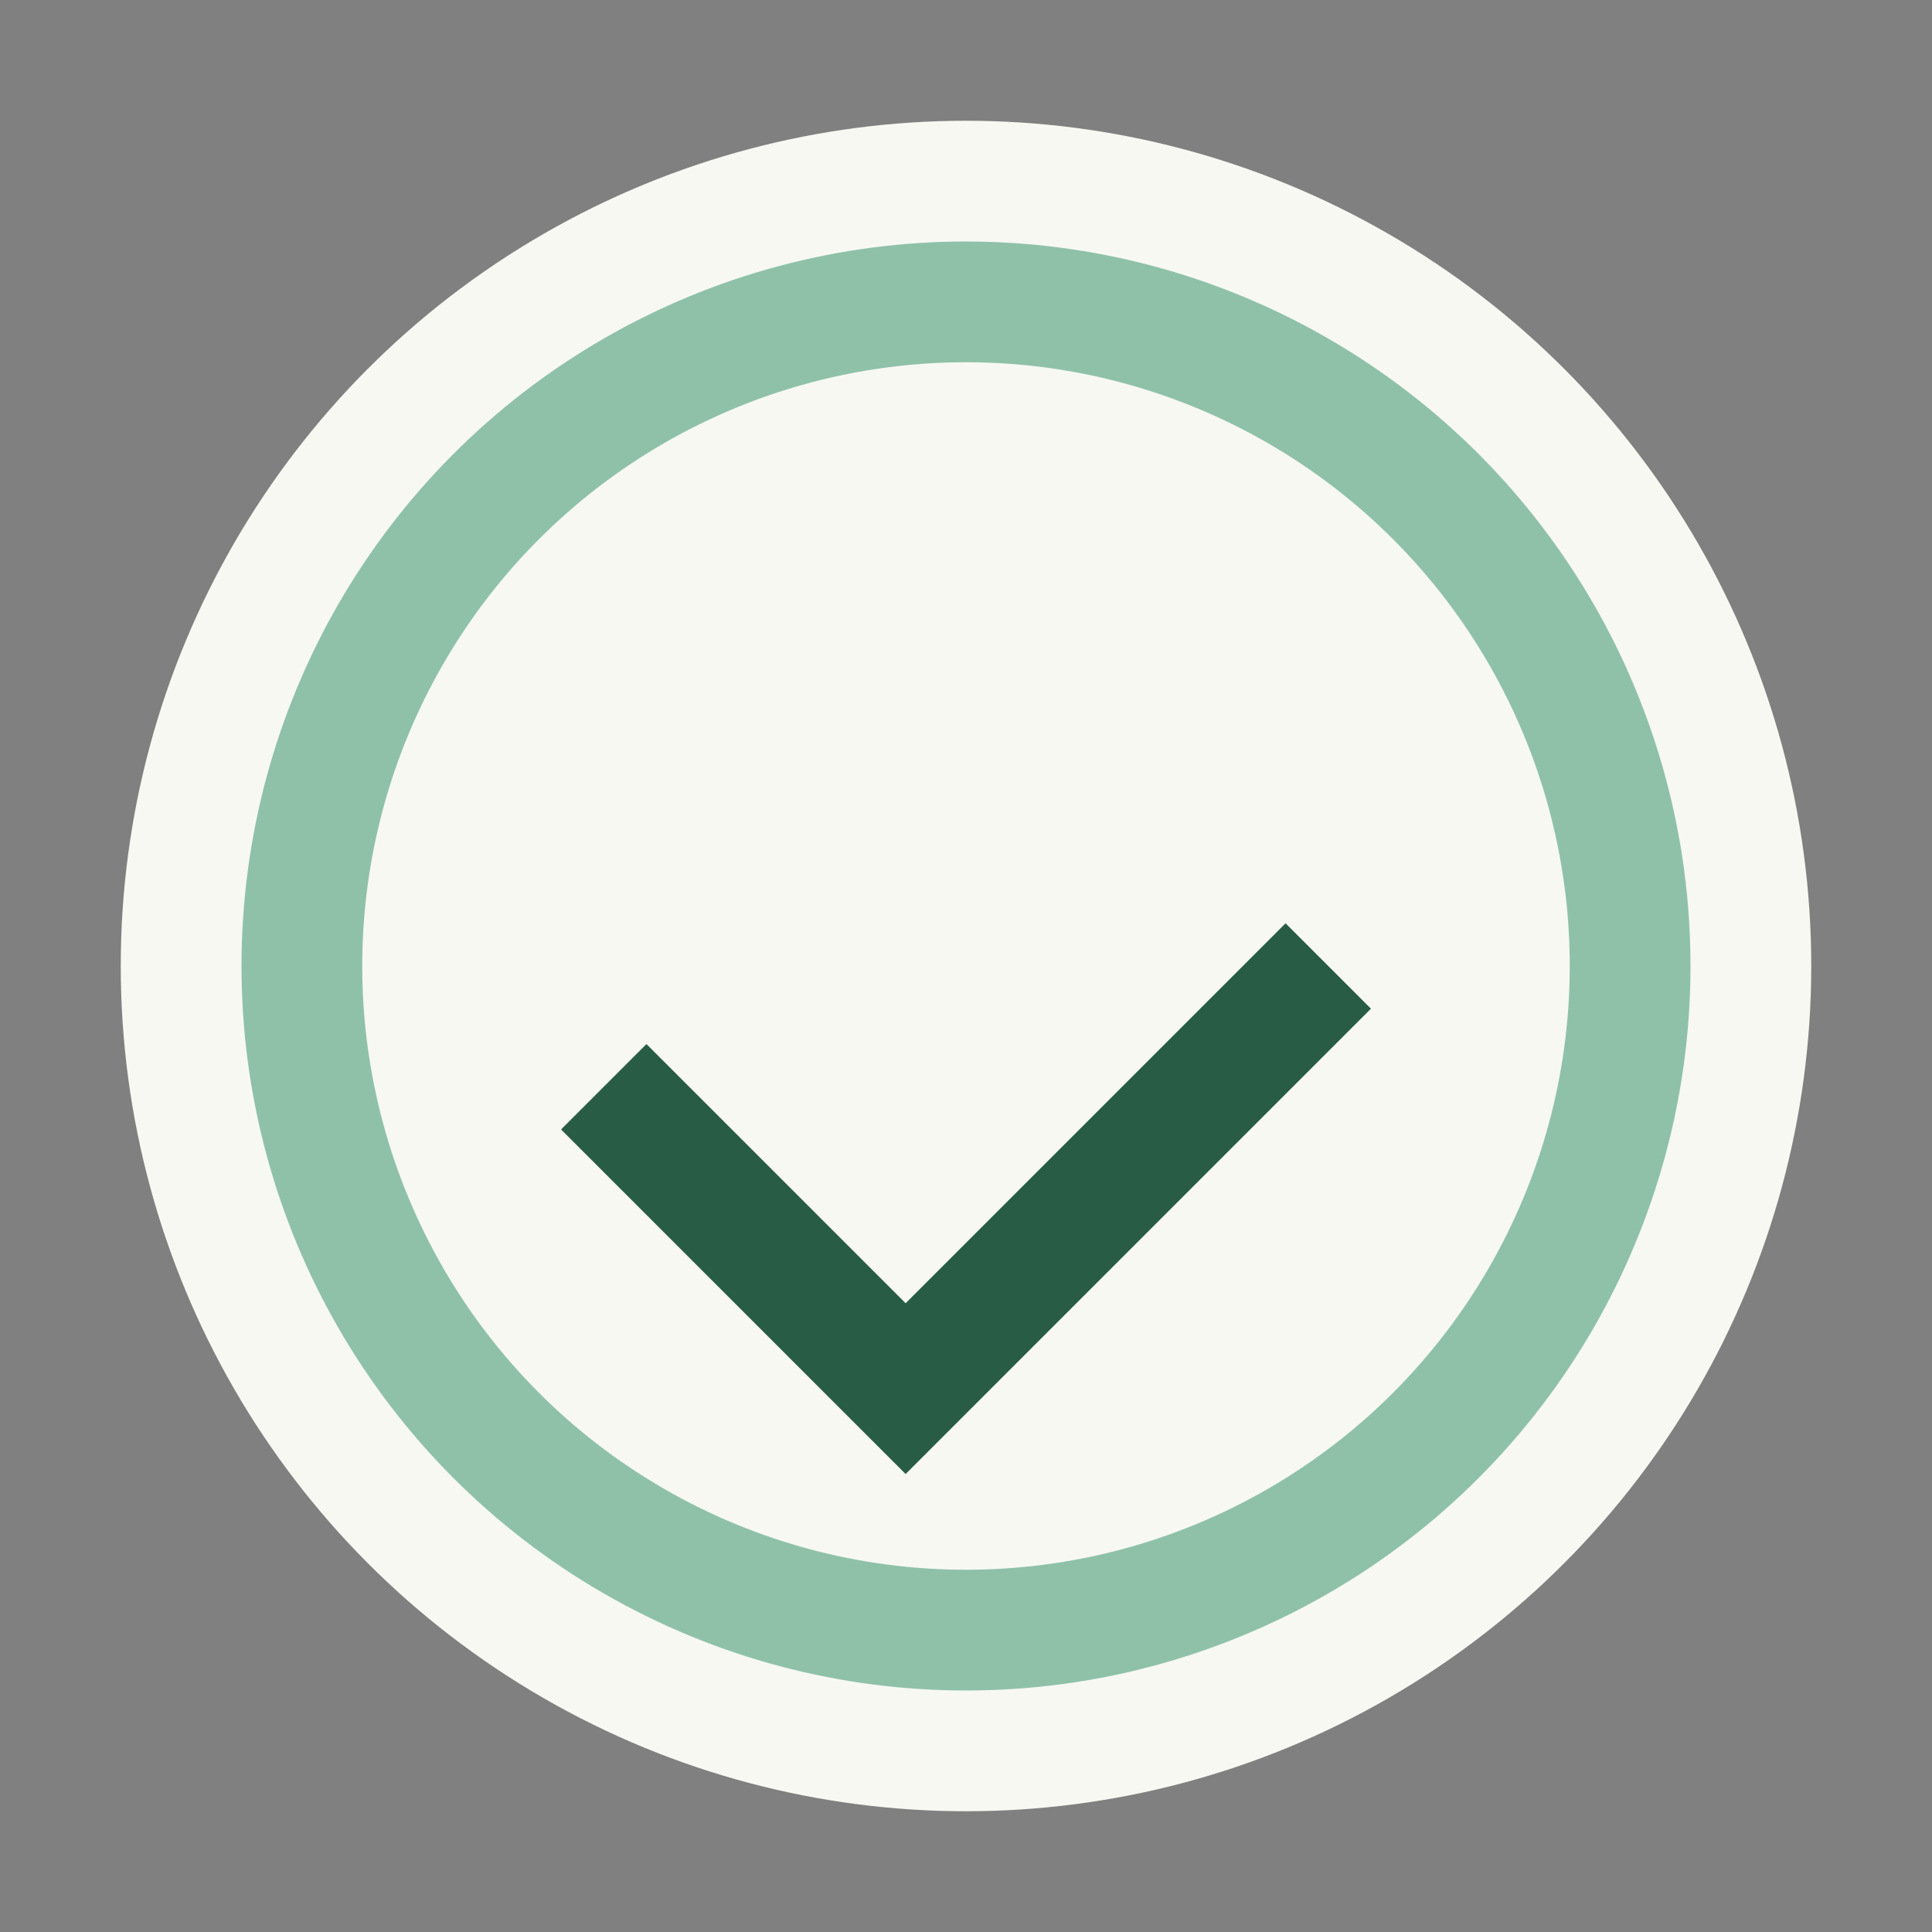
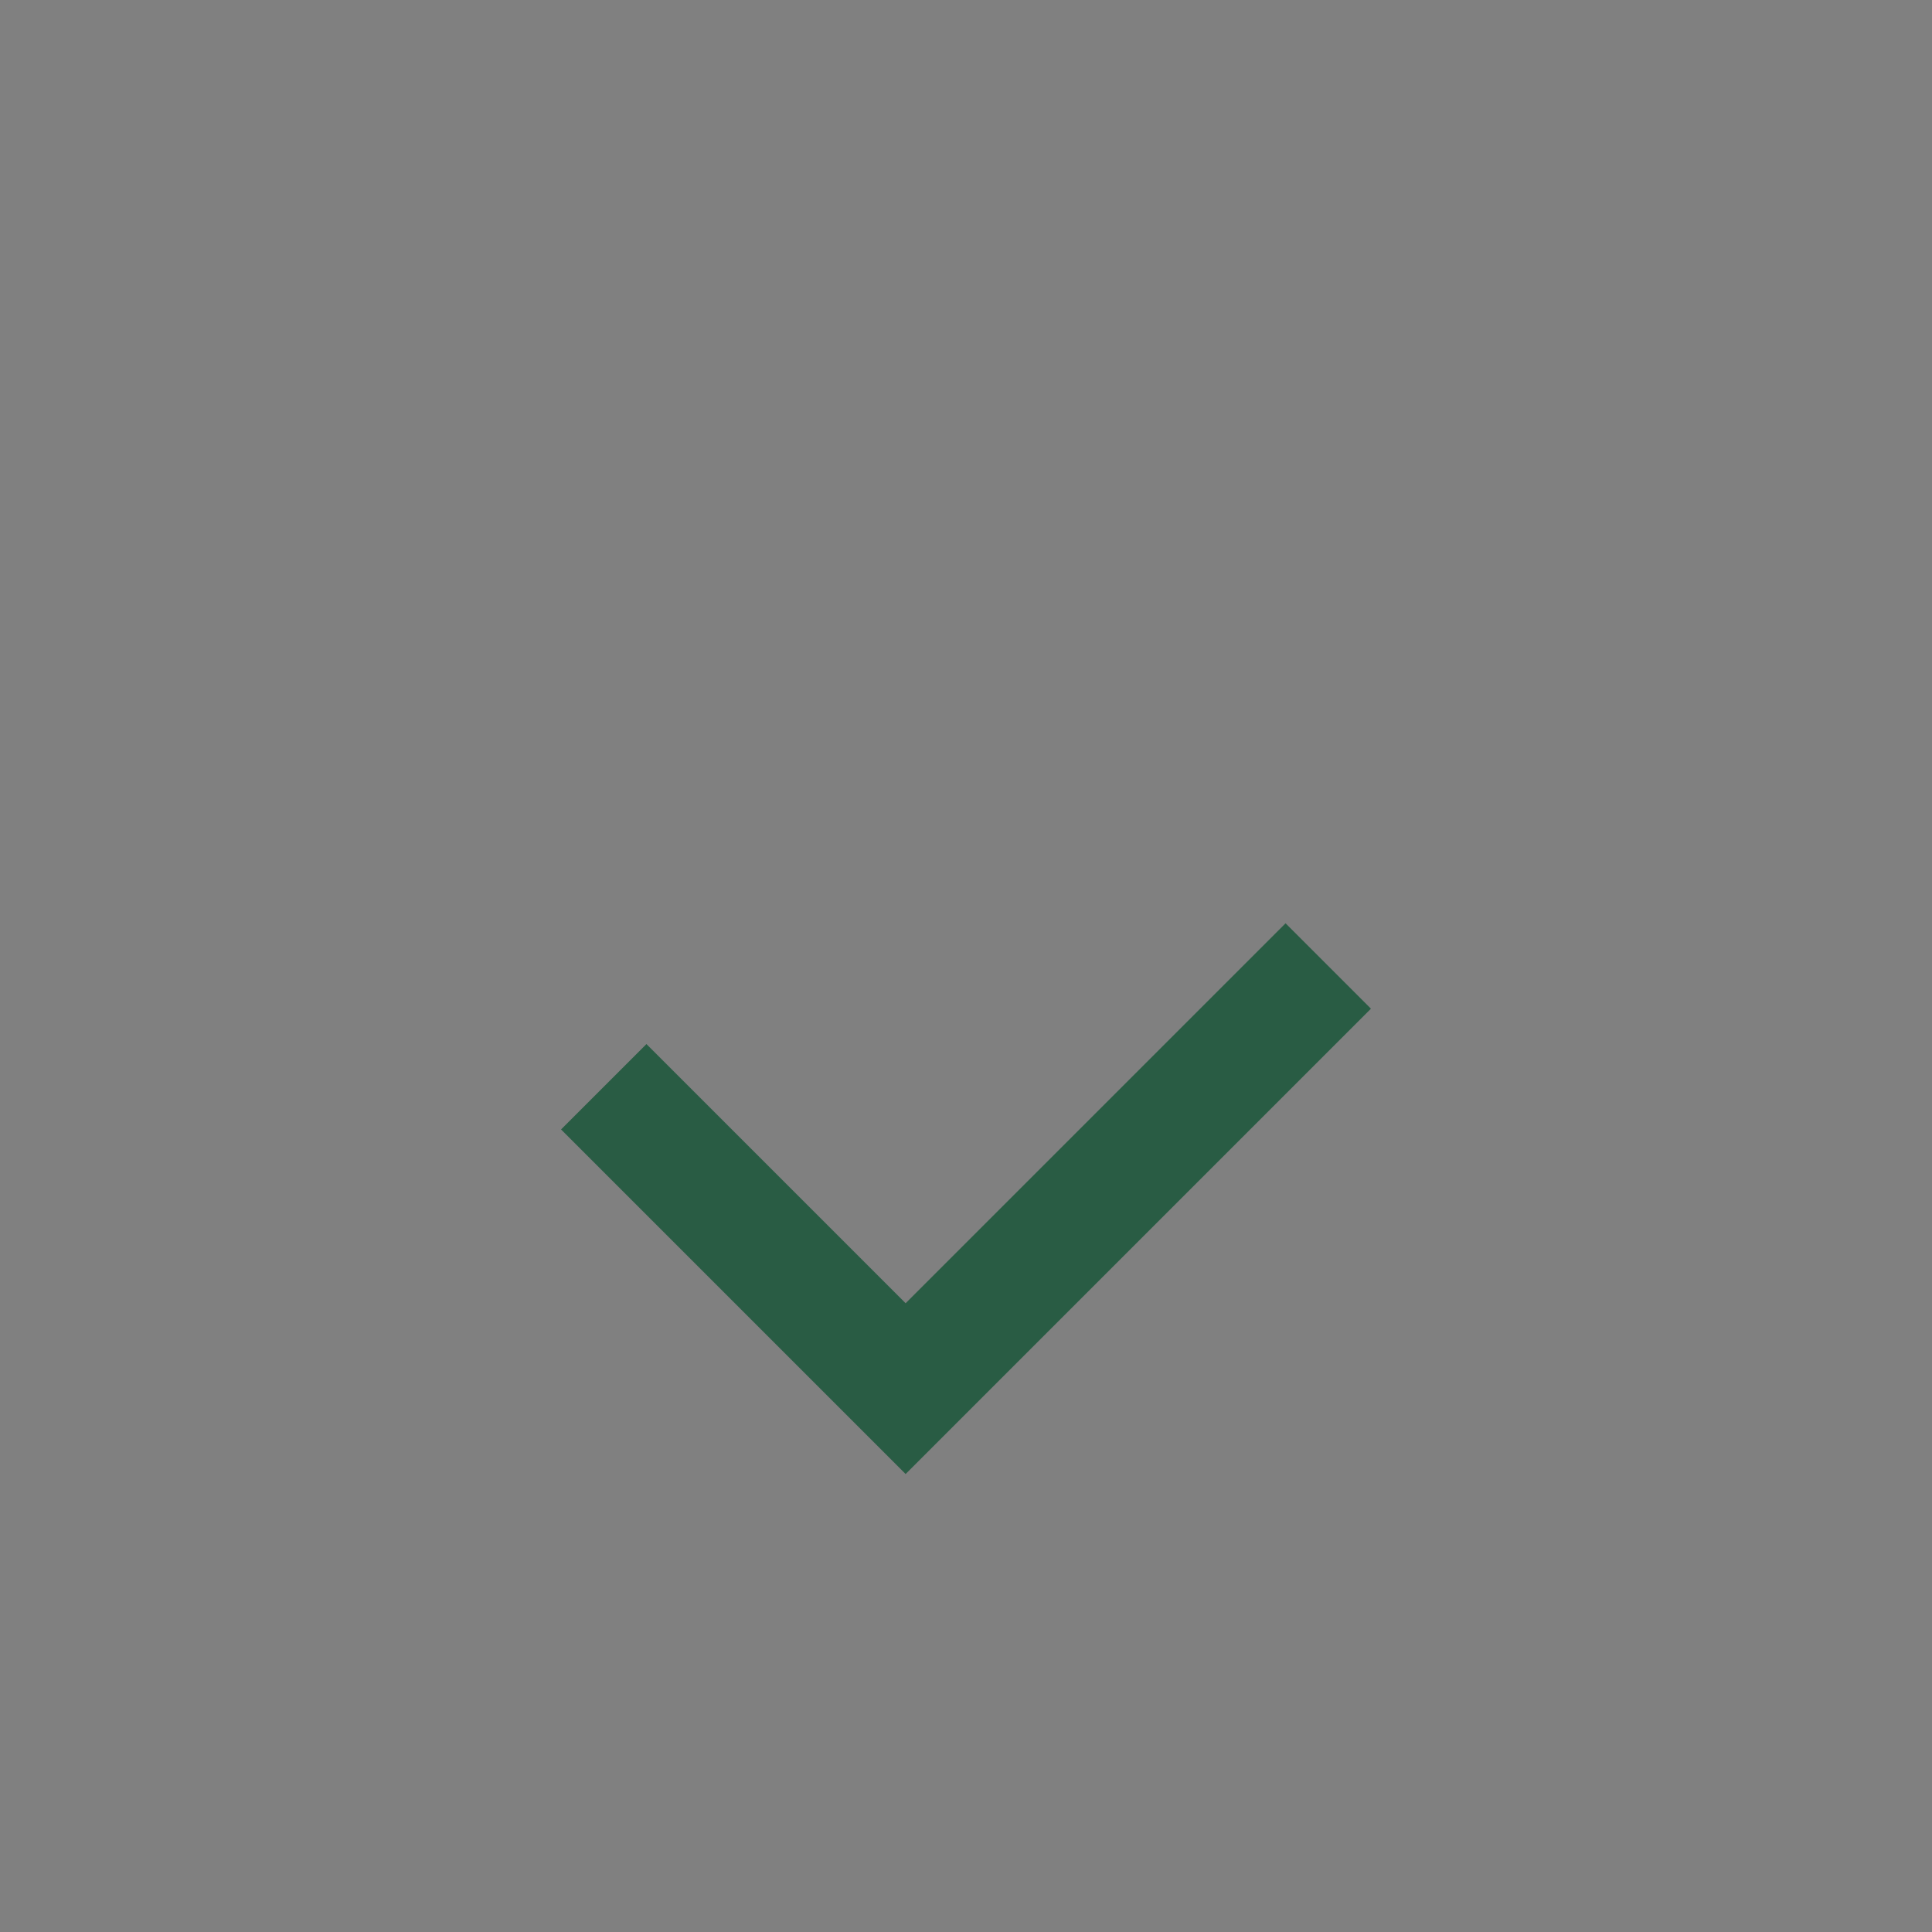
<svg xmlns="http://www.w3.org/2000/svg" width="32" height="32" viewBox="0 0 32 32">
  <rect x="0" y="0" width="32" height="32" fill="#808080" stroke="none" />
-   <circle cx="16" cy="16" r="14" fill="#F7F8F2" />
  <path d="M10 18l5 5 7-7" stroke="#295C44" stroke-width="2" fill="none" />
-   <circle cx="16" cy="16" r="11" stroke="#8FC1A9" stroke-width="2" fill="none" />
</svg>